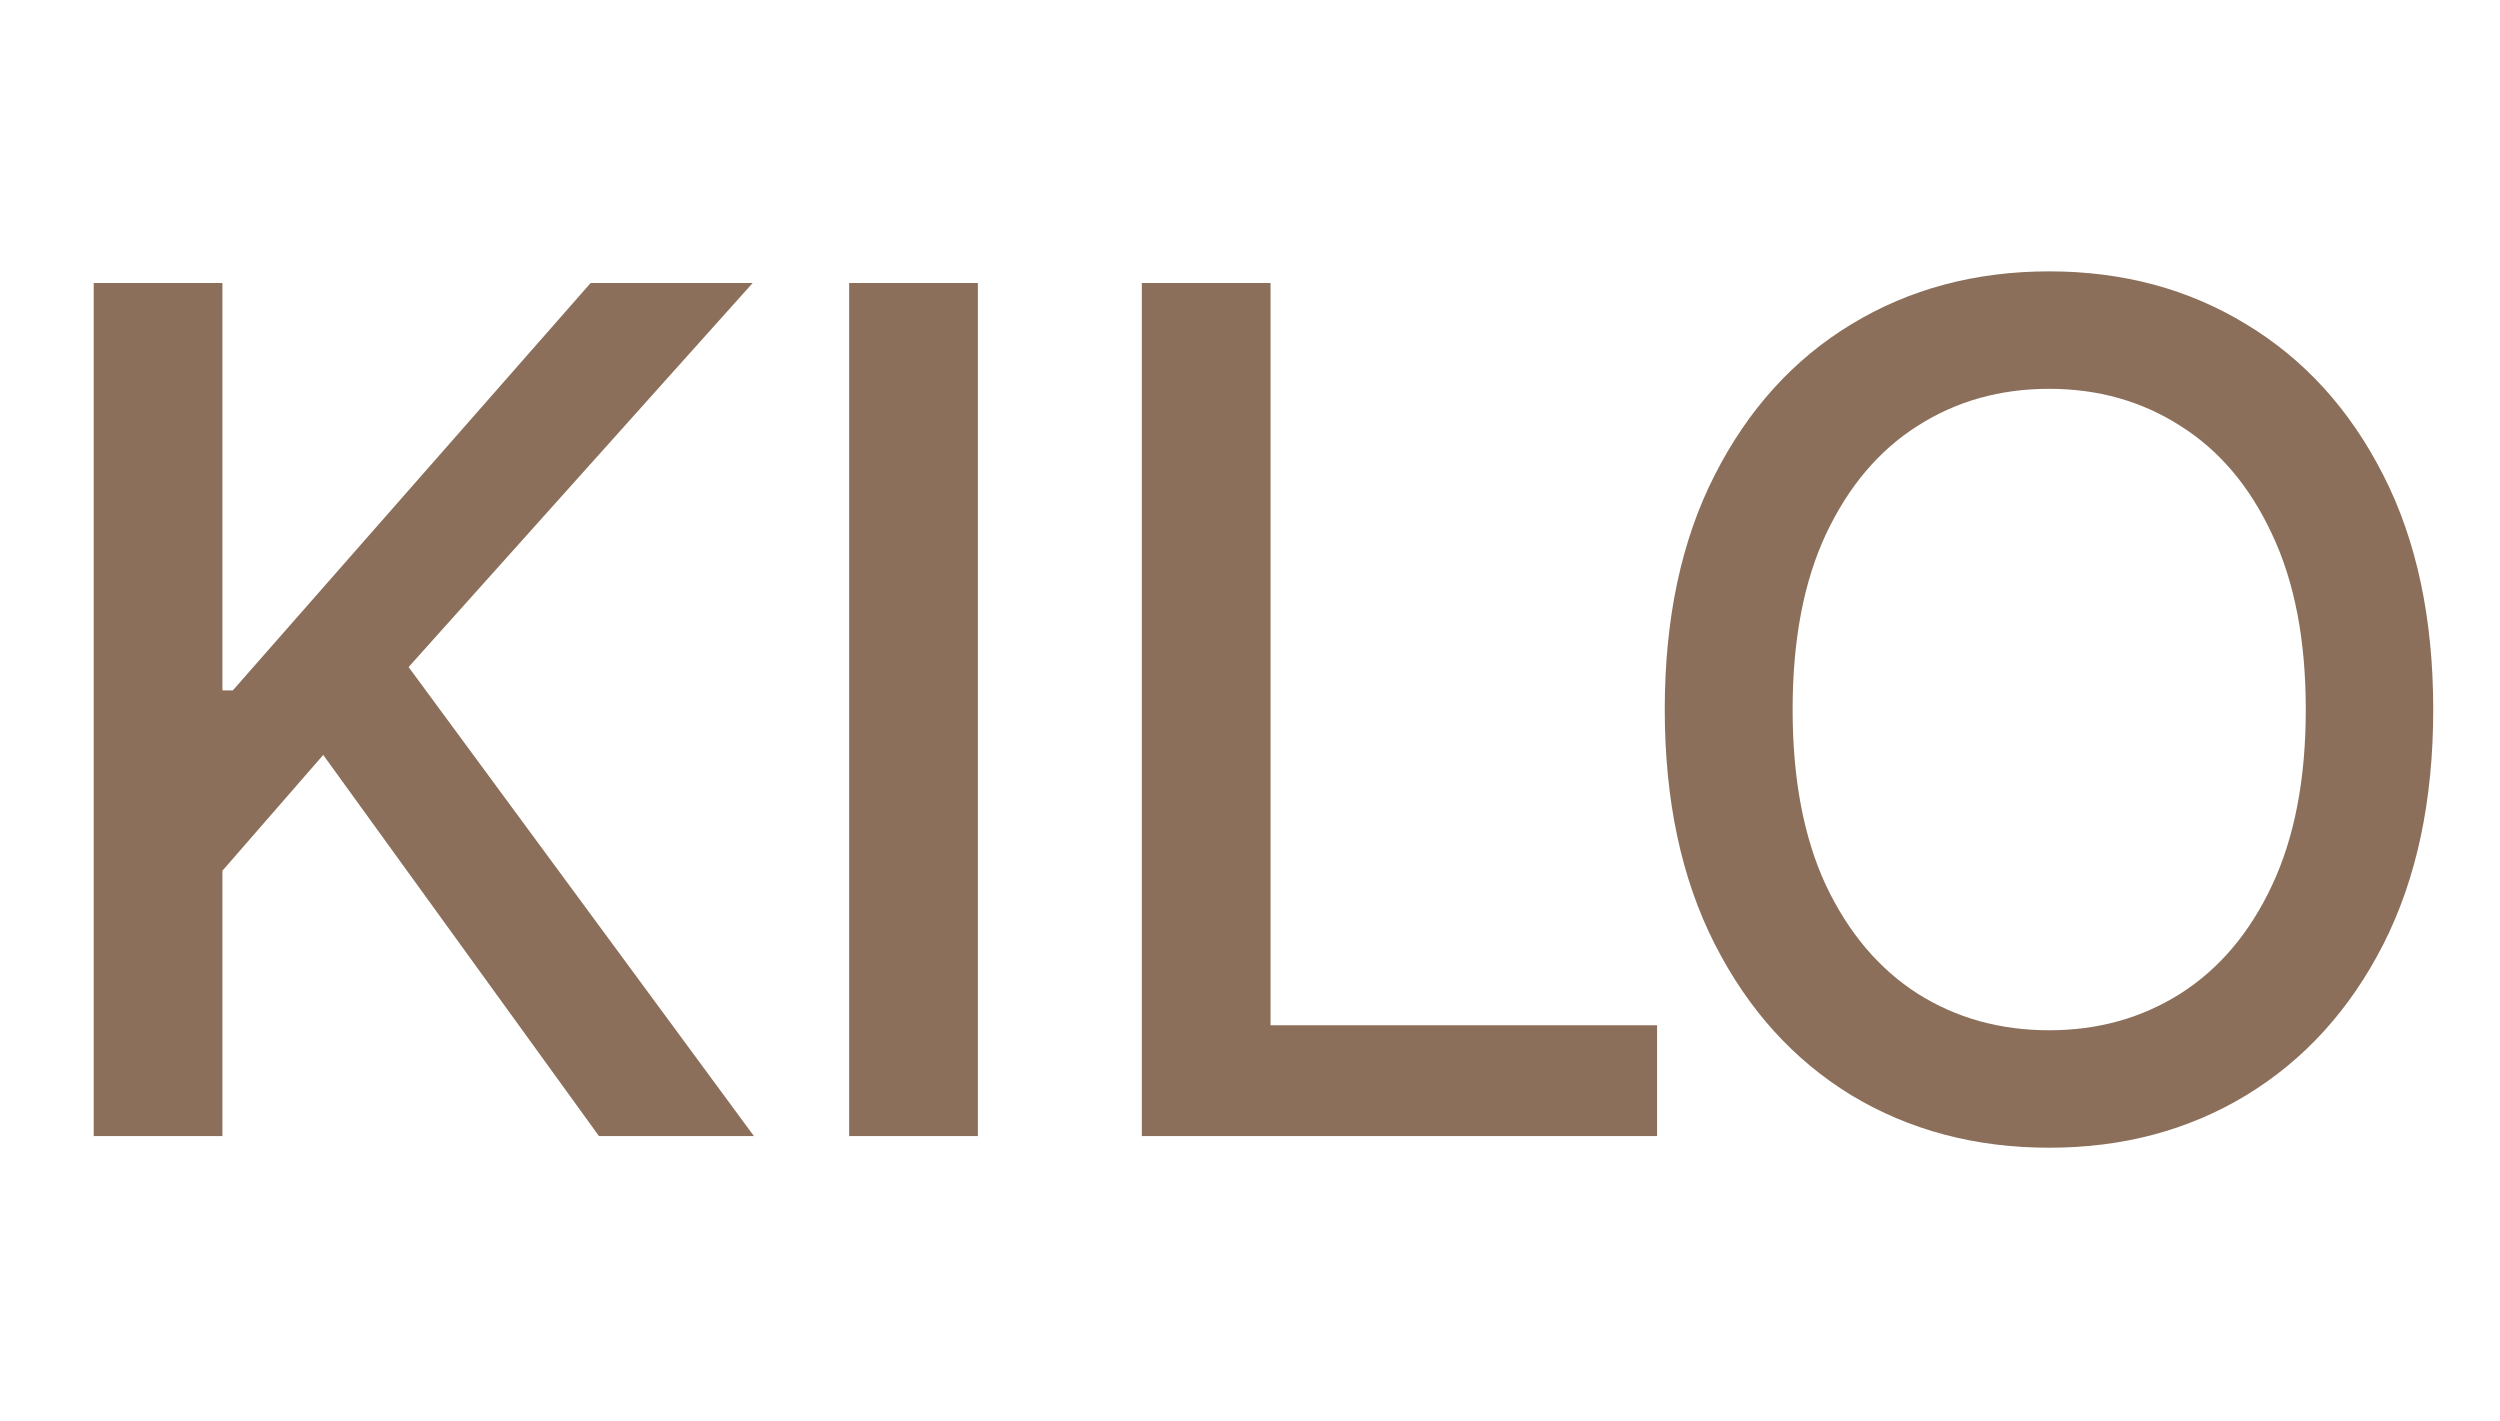
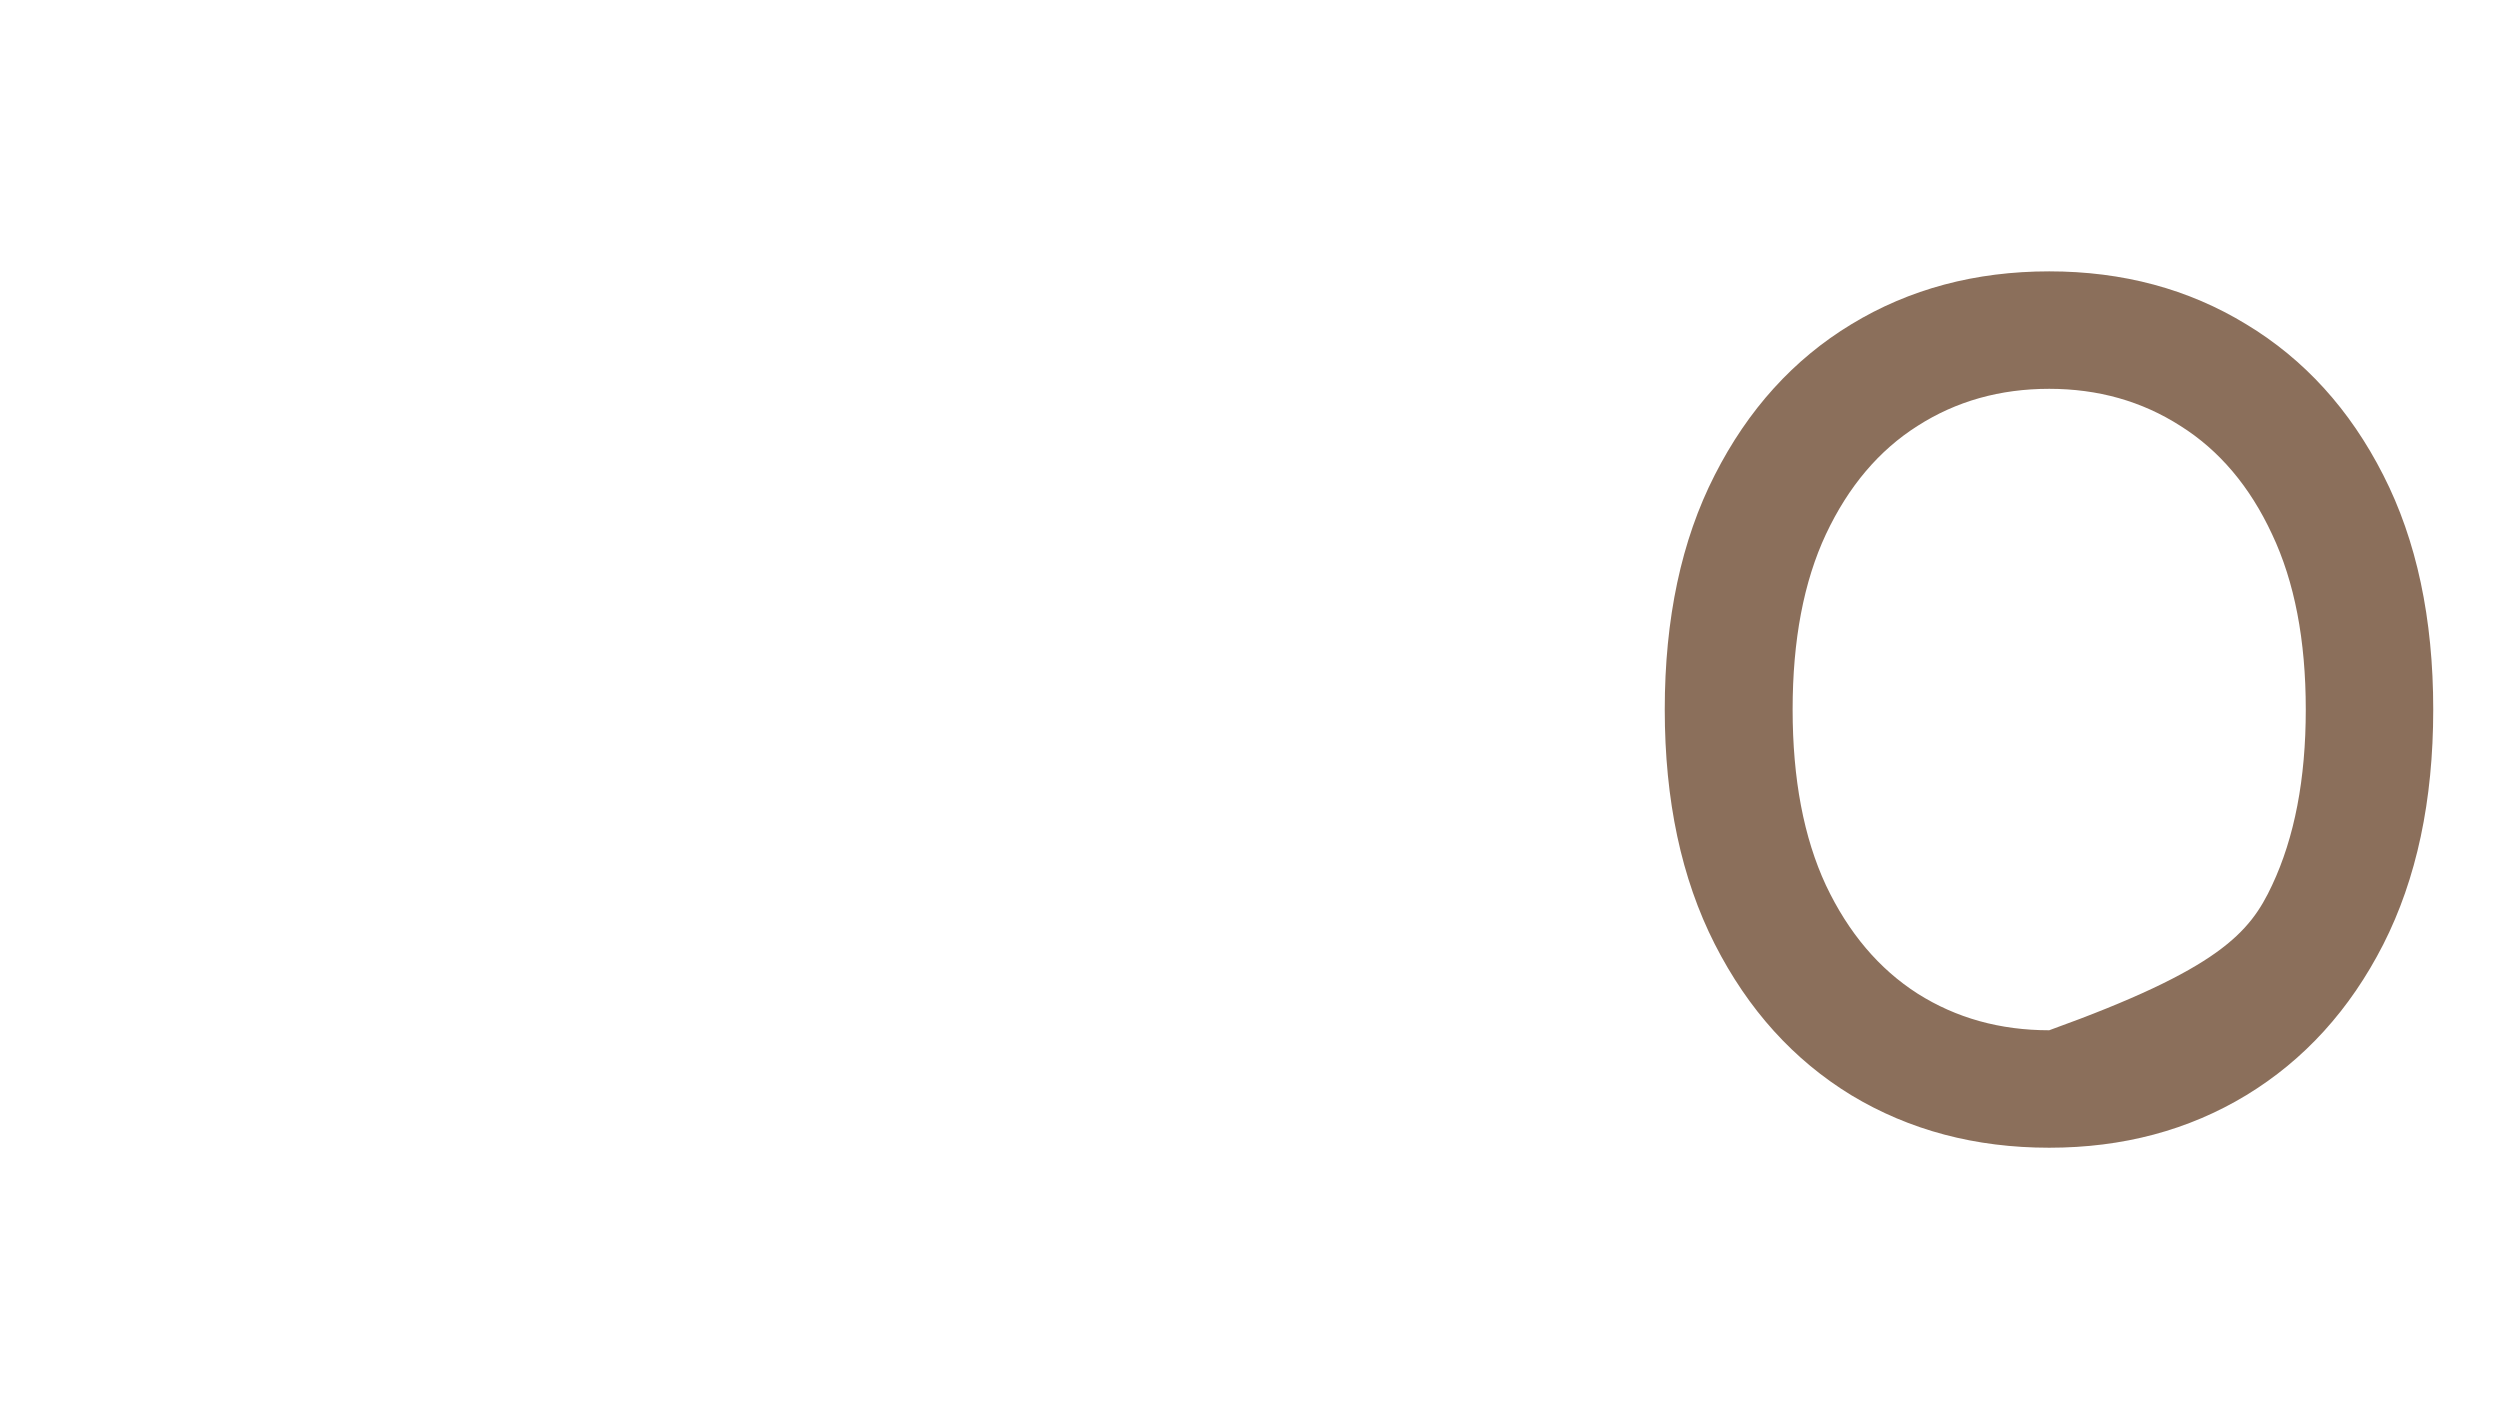
<svg xmlns="http://www.w3.org/2000/svg" width="746" height="424" viewBox="0 0 746 424" fill="none">
-   <path d="M27.965 339V84.454H66.371V206.01H69.478L176.243 84.454H224.592L121.928 199.05L224.964 339H178.729L96.449 225.275L66.371 259.827V339H27.965ZM291.793 84.454V339H253.387V84.454H291.793ZM340.723 339V84.454H379.129V305.939H494.469V339H340.723Z" fill="#8B6F5B" />
-   <path d="M726.077 211.727C726.077 238.905 721.105 262.272 711.162 281.827C701.219 301.299 687.588 316.296 670.271 326.82C653.036 337.26 633.439 342.48 611.482 342.48C589.441 342.48 569.762 337.26 552.444 326.82C535.209 316.296 521.62 301.257 511.677 281.702C501.734 262.147 496.762 238.822 496.762 211.727C496.762 184.549 501.734 161.224 511.677 141.752C521.62 122.197 535.209 107.2 552.444 96.759C569.762 86.236 589.441 80.974 611.482 80.974C633.439 80.974 653.036 86.236 670.271 96.759C687.588 107.2 701.219 122.197 711.162 141.752C721.105 161.224 726.077 184.549 726.077 211.727ZM688.044 211.727C688.044 191.012 684.688 173.57 677.977 159.401C671.348 145.149 662.233 134.378 650.633 127.086C639.115 119.711 626.065 116.024 611.482 116.024C596.815 116.024 583.723 119.711 572.206 127.086C560.688 134.378 551.574 145.149 544.862 159.401C538.233 173.57 534.919 191.012 534.919 211.727C534.919 232.442 538.233 249.926 544.862 264.178C551.574 278.347 560.688 289.118 572.206 296.493C583.723 303.785 596.815 307.43 611.482 307.43C626.065 307.43 639.115 303.785 650.633 296.493C662.233 289.118 671.348 278.347 677.977 264.178C684.688 249.926 688.044 232.442 688.044 211.727Z" fill="#8B6F5B" />
+   <path d="M726.077 211.727C726.077 238.905 721.105 262.272 711.162 281.827C701.219 301.299 687.588 316.296 670.271 326.82C653.036 337.26 633.439 342.48 611.482 342.48C589.441 342.48 569.762 337.26 552.444 326.82C535.209 316.296 521.62 301.257 511.677 281.702C501.734 262.147 496.762 238.822 496.762 211.727C496.762 184.549 501.734 161.224 511.677 141.752C521.62 122.197 535.209 107.2 552.444 96.759C569.762 86.236 589.441 80.974 611.482 80.974C633.439 80.974 653.036 86.236 670.271 96.759C687.588 107.2 701.219 122.197 711.162 141.752C721.105 161.224 726.077 184.549 726.077 211.727ZM688.044 211.727C688.044 191.012 684.688 173.57 677.977 159.401C671.348 145.149 662.233 134.378 650.633 127.086C639.115 119.711 626.065 116.024 611.482 116.024C596.815 116.024 583.723 119.711 572.206 127.086C560.688 134.378 551.574 145.149 544.862 159.401C538.233 173.57 534.919 191.012 534.919 211.727C534.919 232.442 538.233 249.926 544.862 264.178C551.574 278.347 560.688 289.118 572.206 296.493C583.723 303.785 596.815 307.43 611.482 307.43C662.233 289.118 671.348 278.347 677.977 264.178C684.688 249.926 688.044 232.442 688.044 211.727Z" fill="#8B6F5B" />
</svg>